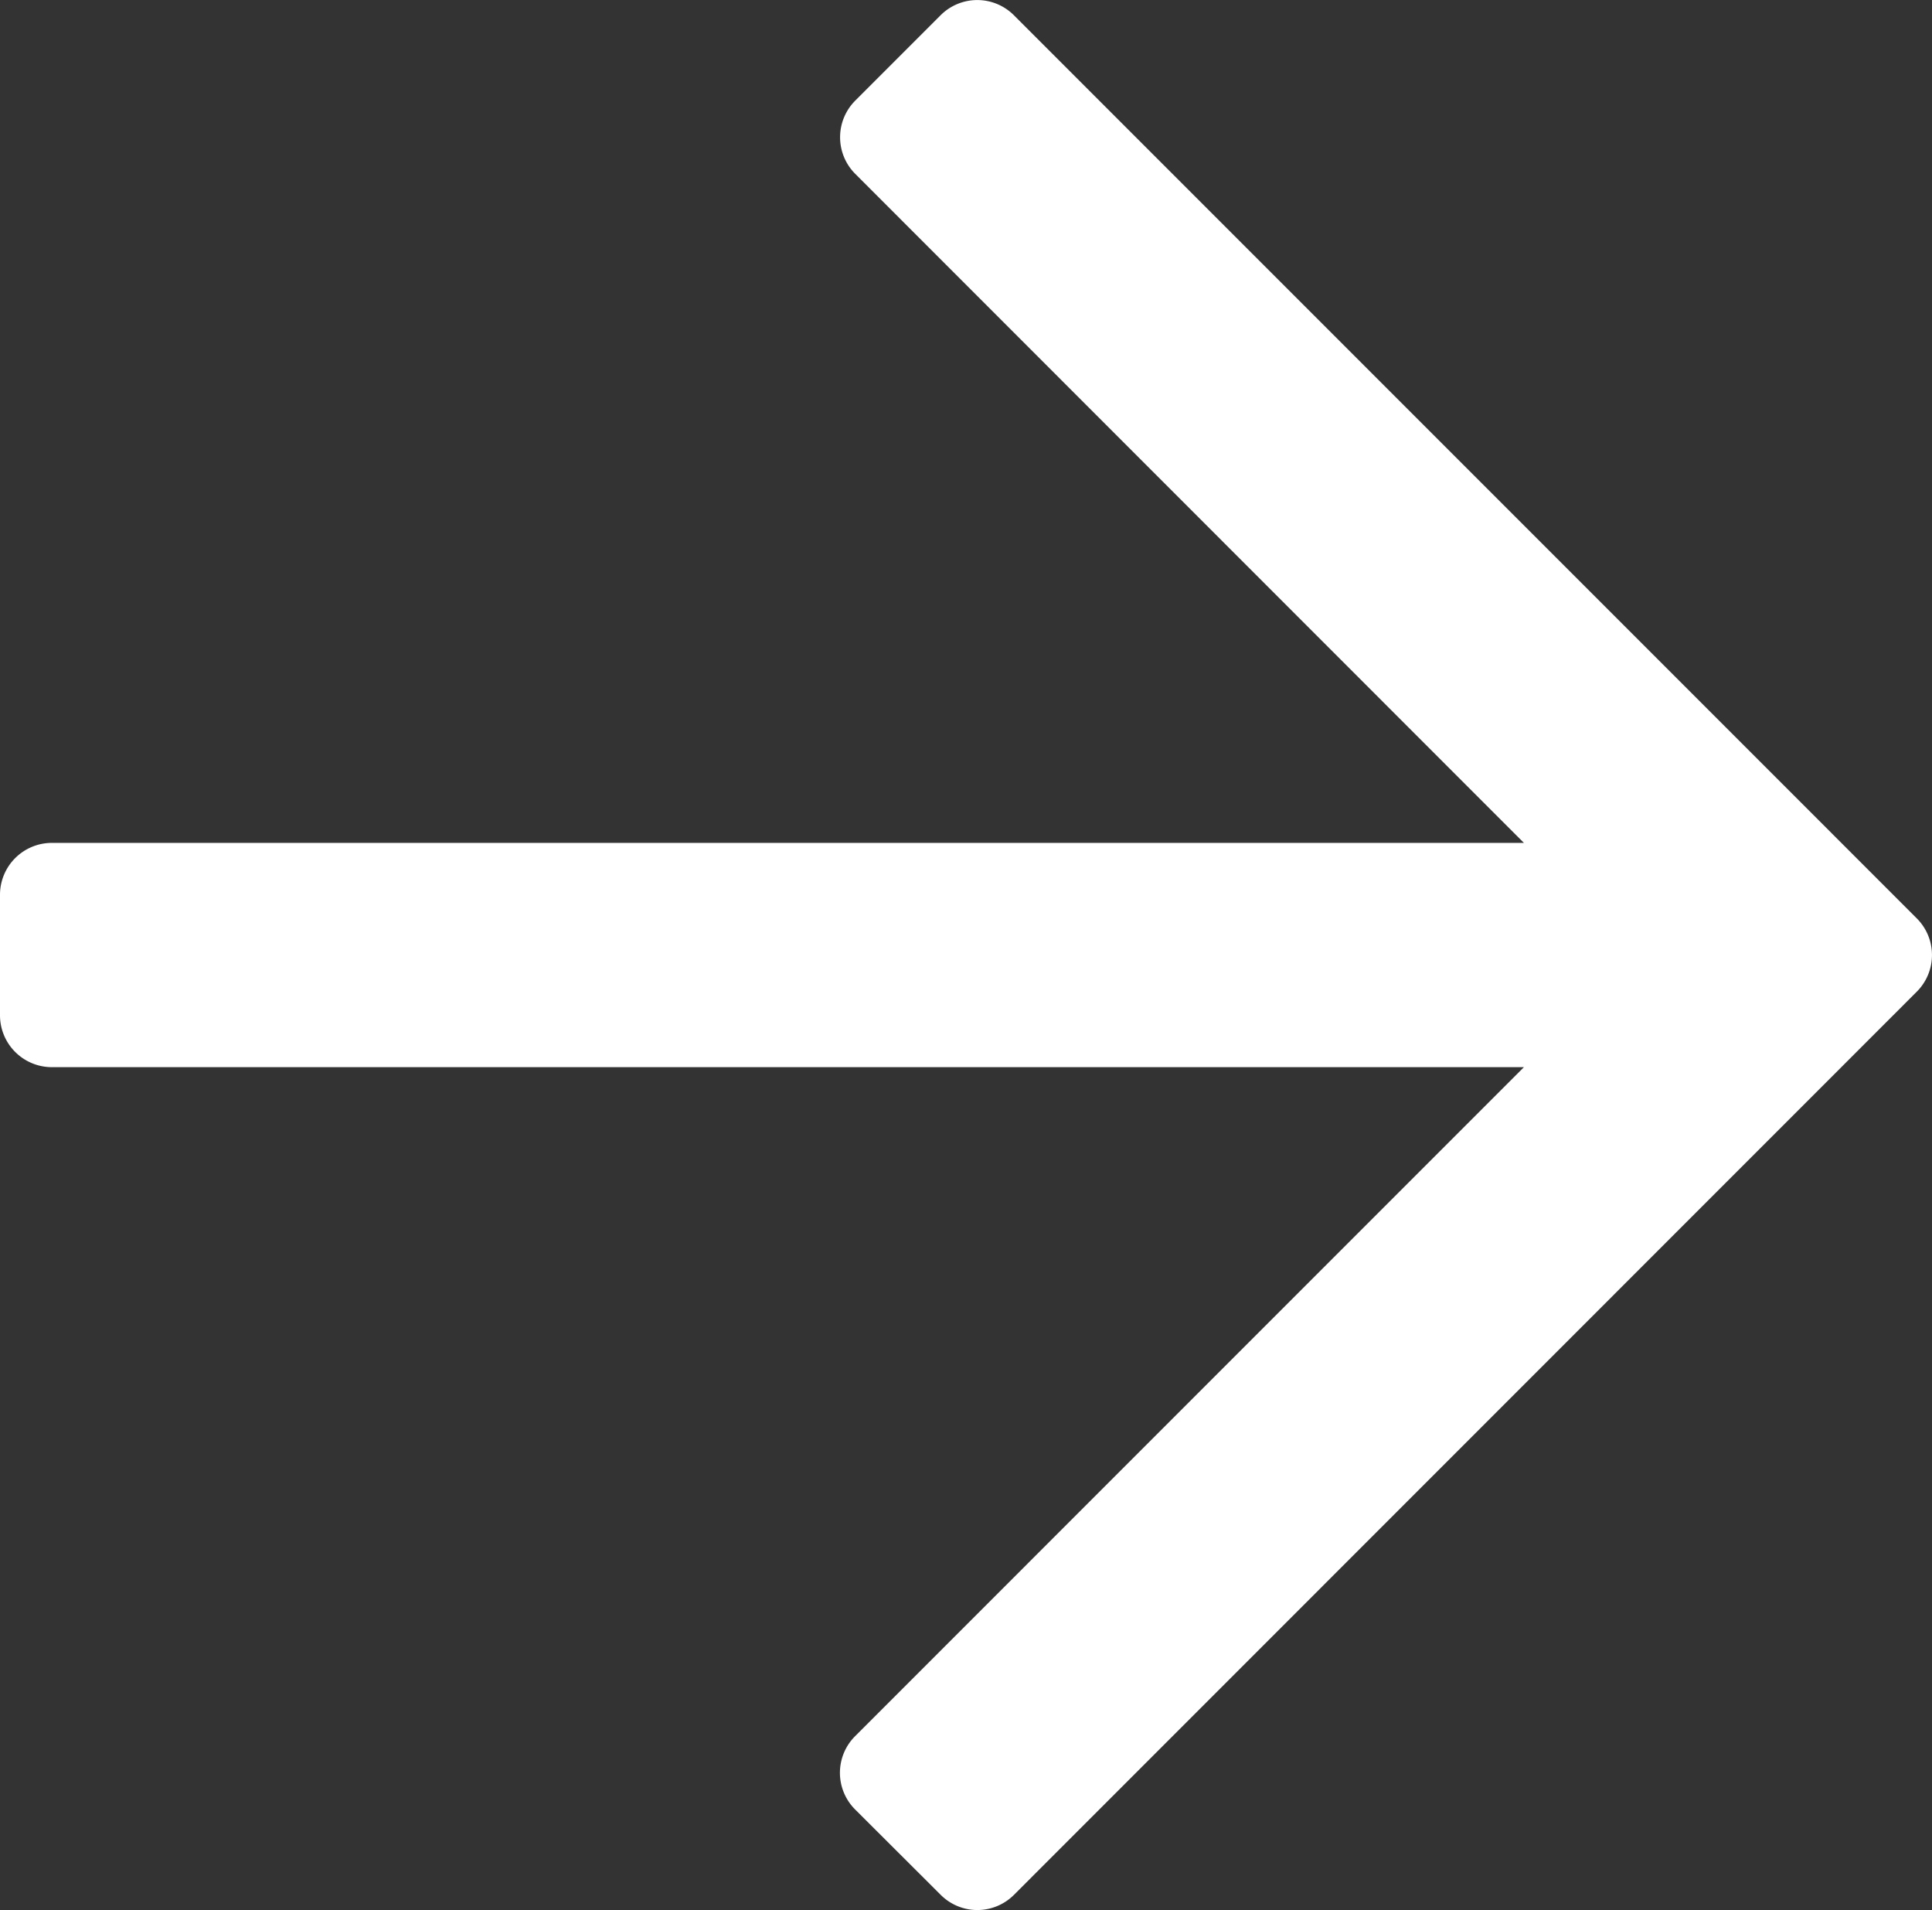
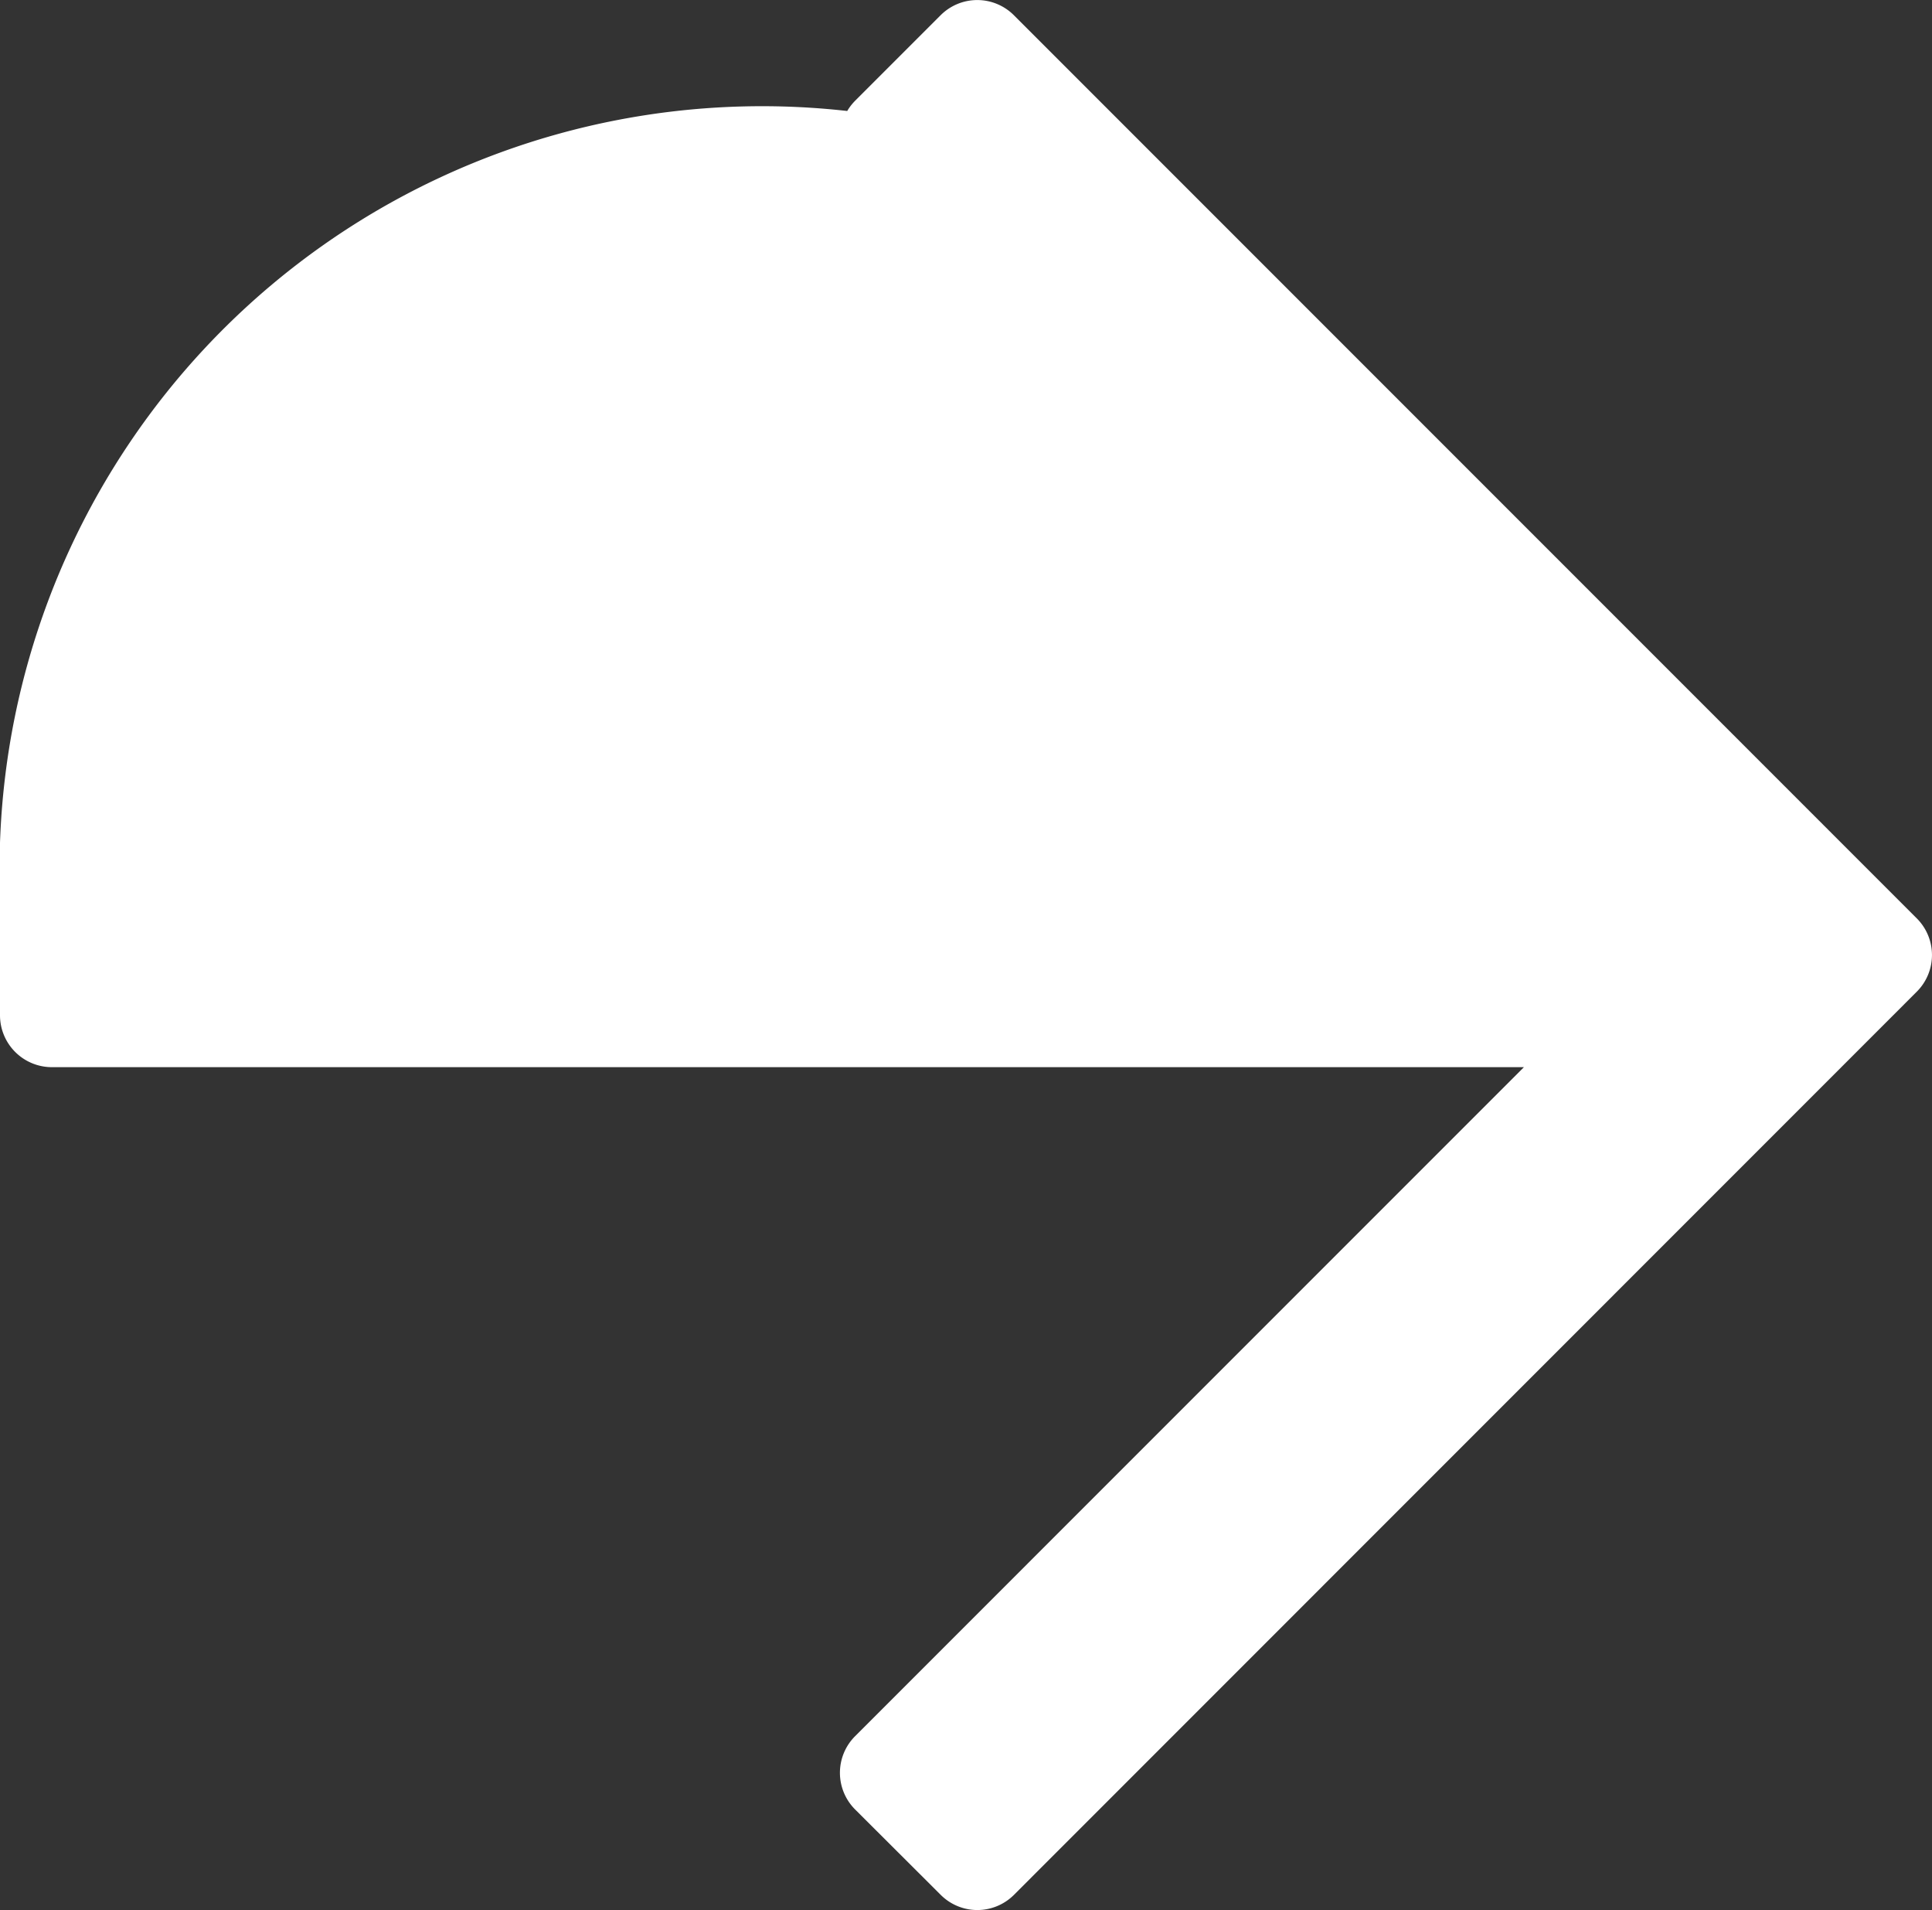
<svg xmlns="http://www.w3.org/2000/svg" width="36.558" height="36.135" viewBox="0 0 36.558 36.135">
  <rect x="0" y="0" width="36.558" height="36.135" fill="#333333" stroke="none" />
-   <path d="M38.423,49.8l-1.616-1.616a.98.98,0,0,0-1.387,0L22.764,60.836V32.979A.982.982,0,0,0,21.785,32H19.5a.982.982,0,0,0-.979.979V60.836L5.865,48.181a.98.98,0,0,0-1.387,0L2.863,49.8a.98.98,0,0,0,0,1.387L19.949,68.27a.98.98,0,0,0,1.387,0L38.423,51.184A.98.98,0,0,0,38.423,49.8Z" transform="translate(-32 38.71) rotate(-90)" fill="#fff" />
+   <path d="M38.423,49.8l-1.616-1.616a.98.98,0,0,0-1.387,0L22.764,60.836A.982.982,0,0,0,21.785,32H19.5a.982.982,0,0,0-.979.979V60.836L5.865,48.181a.98.98,0,0,0-1.387,0L2.863,49.8a.98.98,0,0,0,0,1.387L19.949,68.27a.98.98,0,0,0,1.387,0L38.423,51.184A.98.98,0,0,0,38.423,49.8Z" transform="translate(-32 38.71) rotate(-90)" fill="#fff" />
</svg>